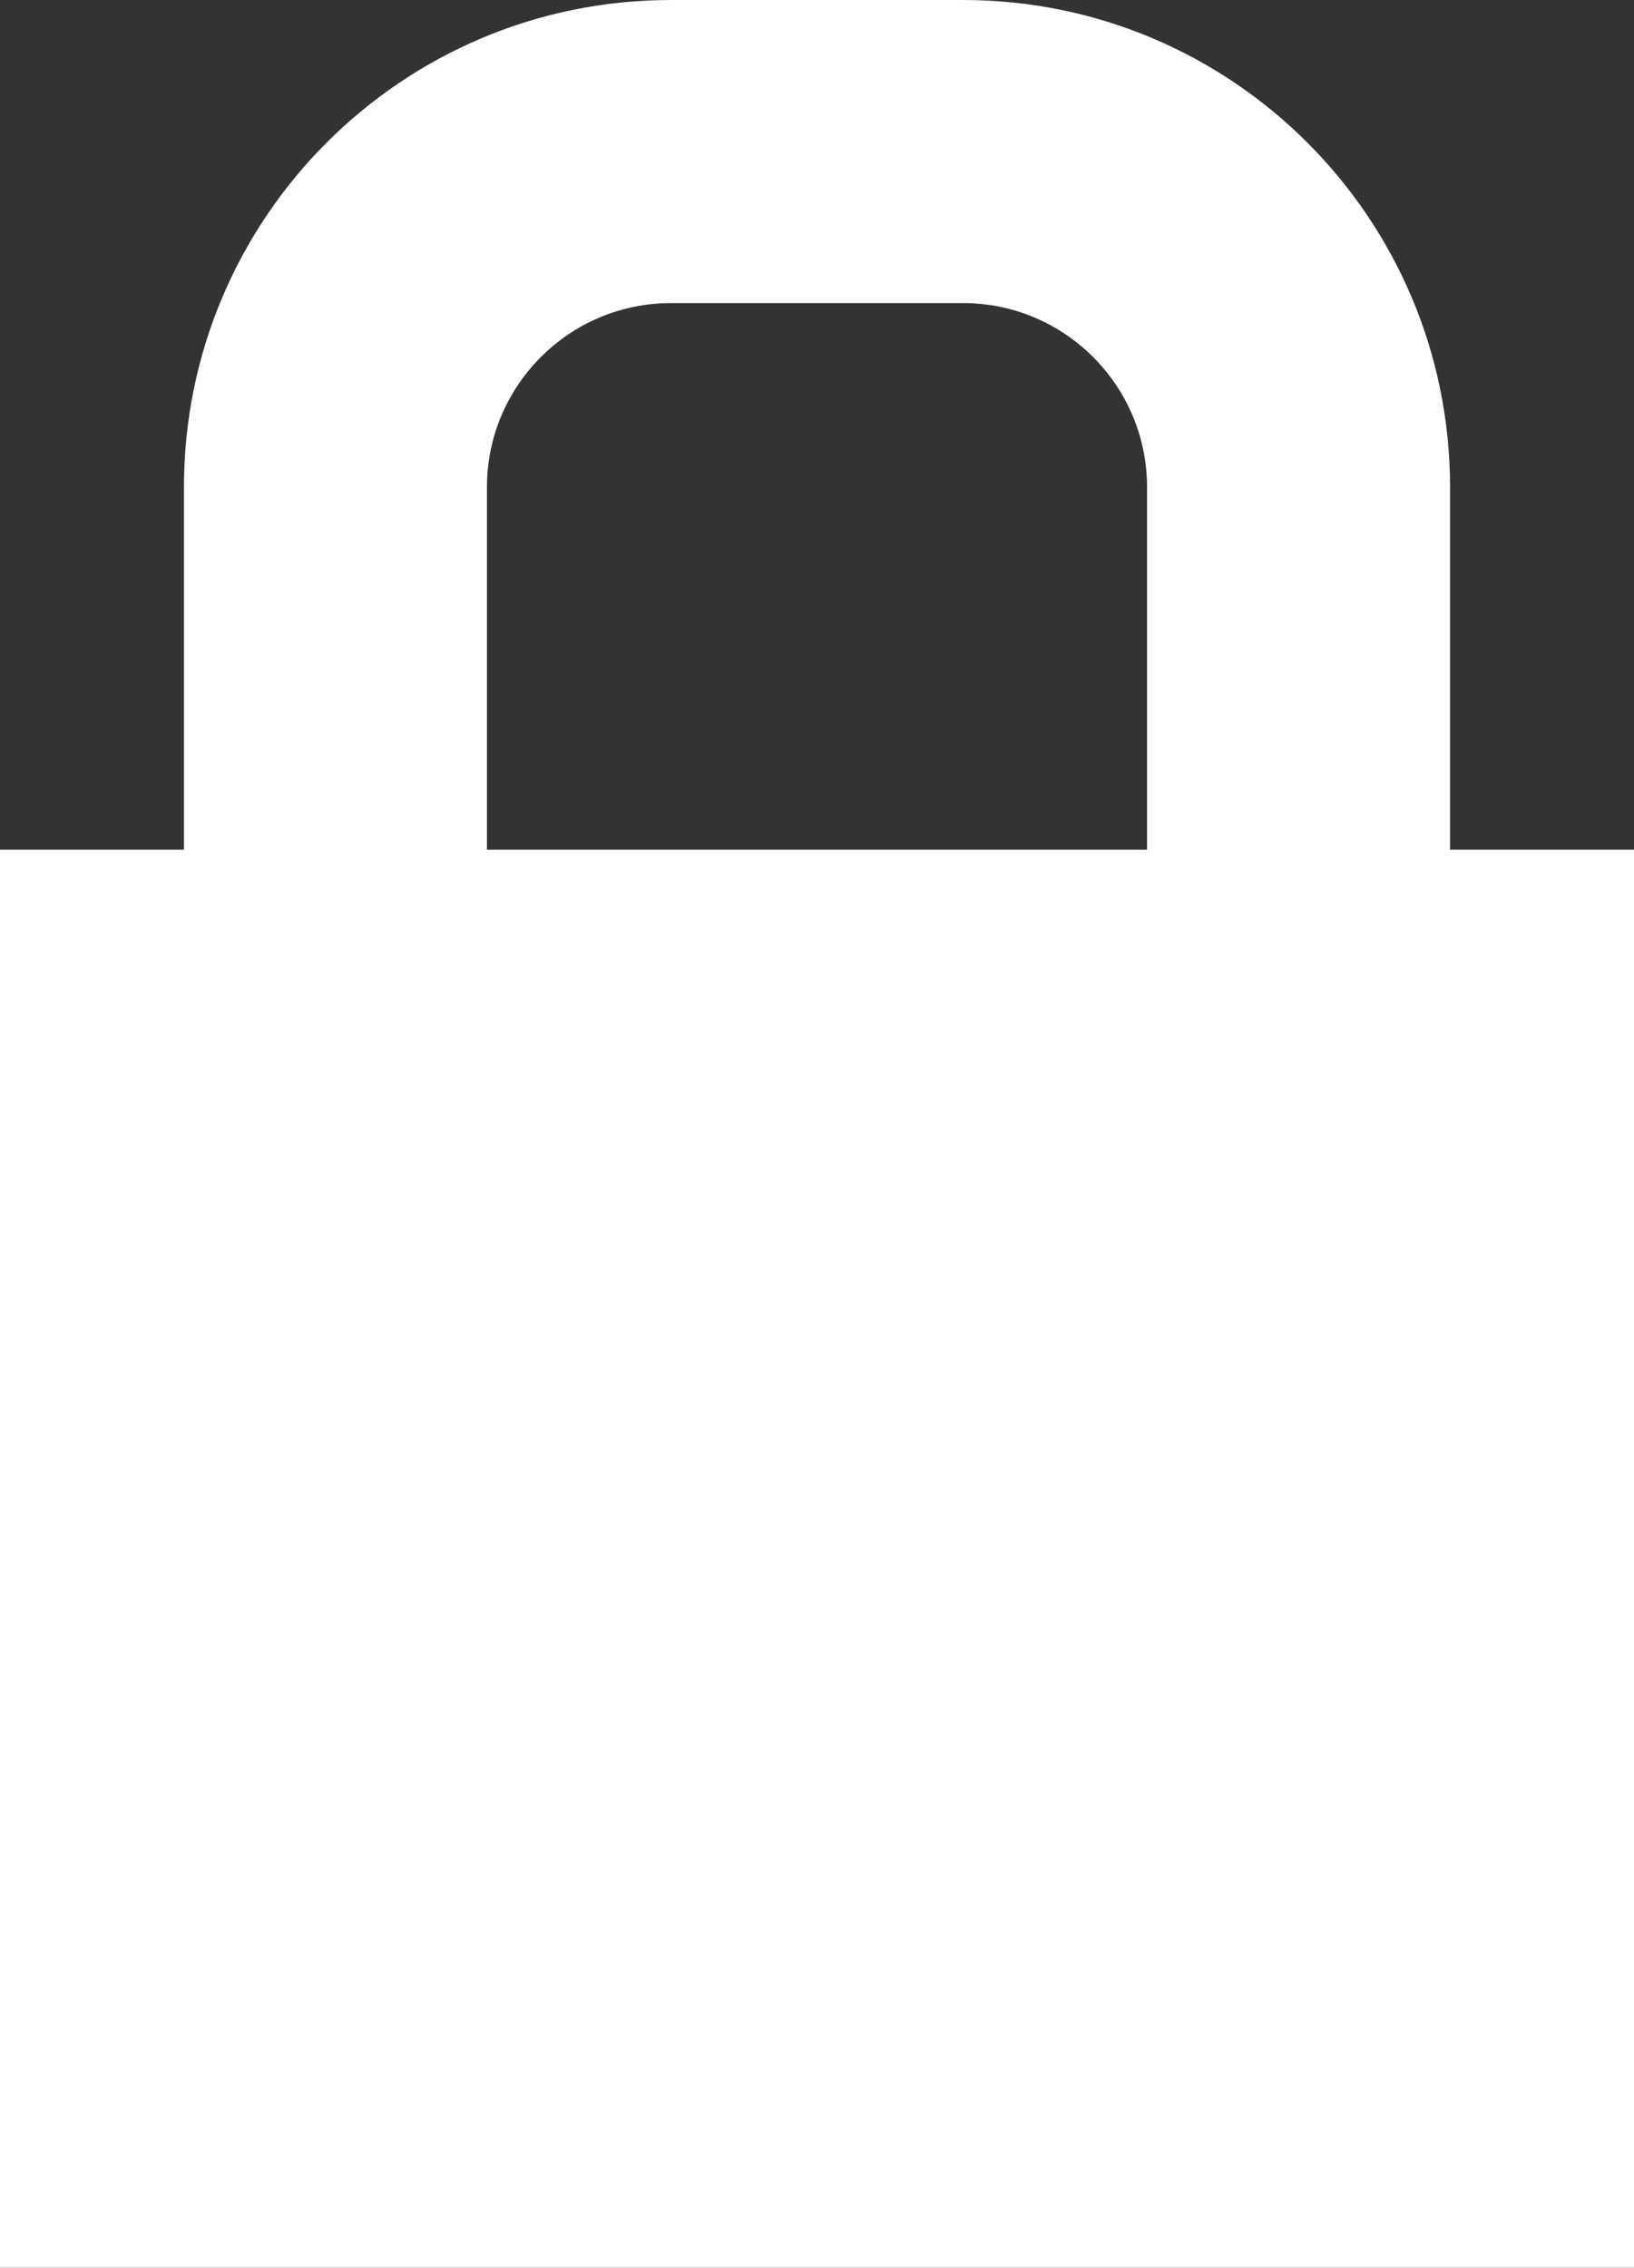
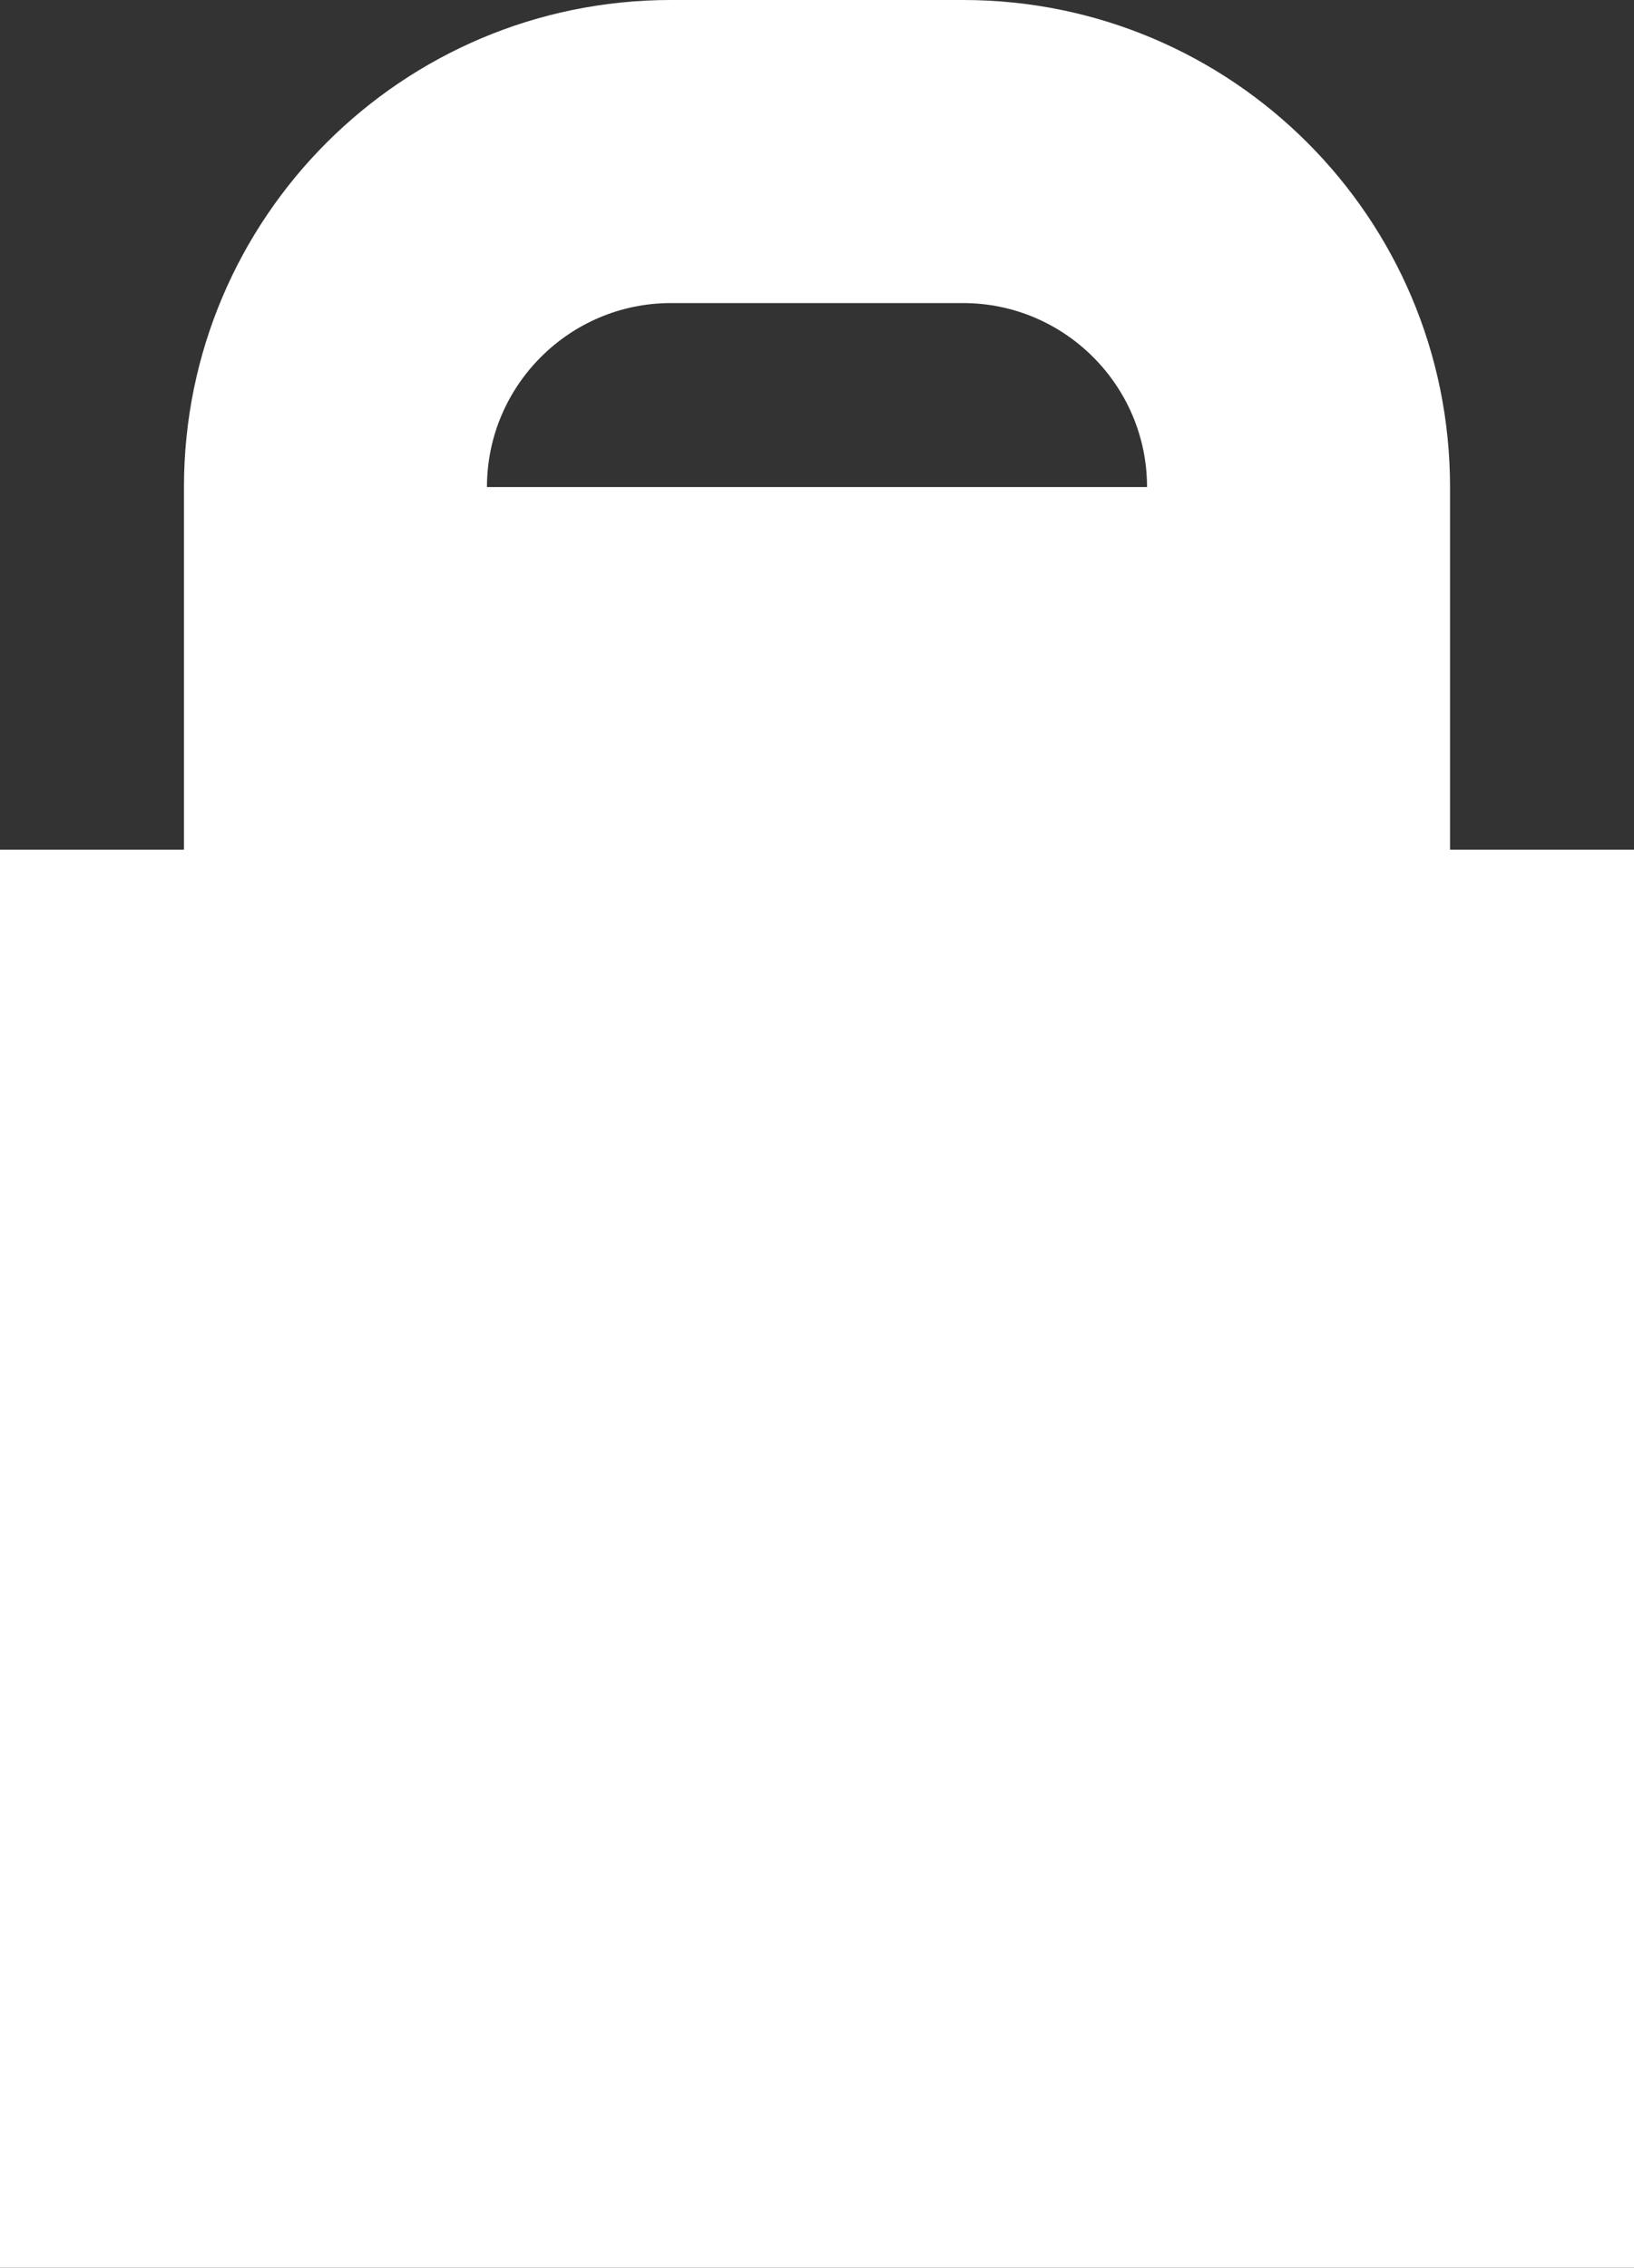
<svg xmlns="http://www.w3.org/2000/svg" width="75.5" height="104.75" viewBox="0 0 75.5 104.75">
  <rect x="0" y="0" width="75.5" height="104.75" fill="#333333" stroke="none" />
-   <path fill="#FFF" d="M67 39.25V22.5C67 10.074 56.926 0 44.5 0H31C18.574 0 8.5 10.074 8.5 22.5v16.75H0v65.5h75.5v-65.5H67zM22.5 22.5c0-4.687 3.813-8.5 8.5-8.5h13.5c4.687 0 8.5 3.813 8.5 8.5v16.75H22.5V22.5z" />
+   <path fill="#FFF" d="M67 39.25V22.5C67 10.074 56.926 0 44.5 0H31C18.574 0 8.5 10.074 8.5 22.5v16.75H0v65.5h75.5v-65.5H67zM22.5 22.5c0-4.687 3.813-8.5 8.5-8.5h13.5c4.687 0 8.5 3.813 8.5 8.5v16.75V22.5z" />
</svg>